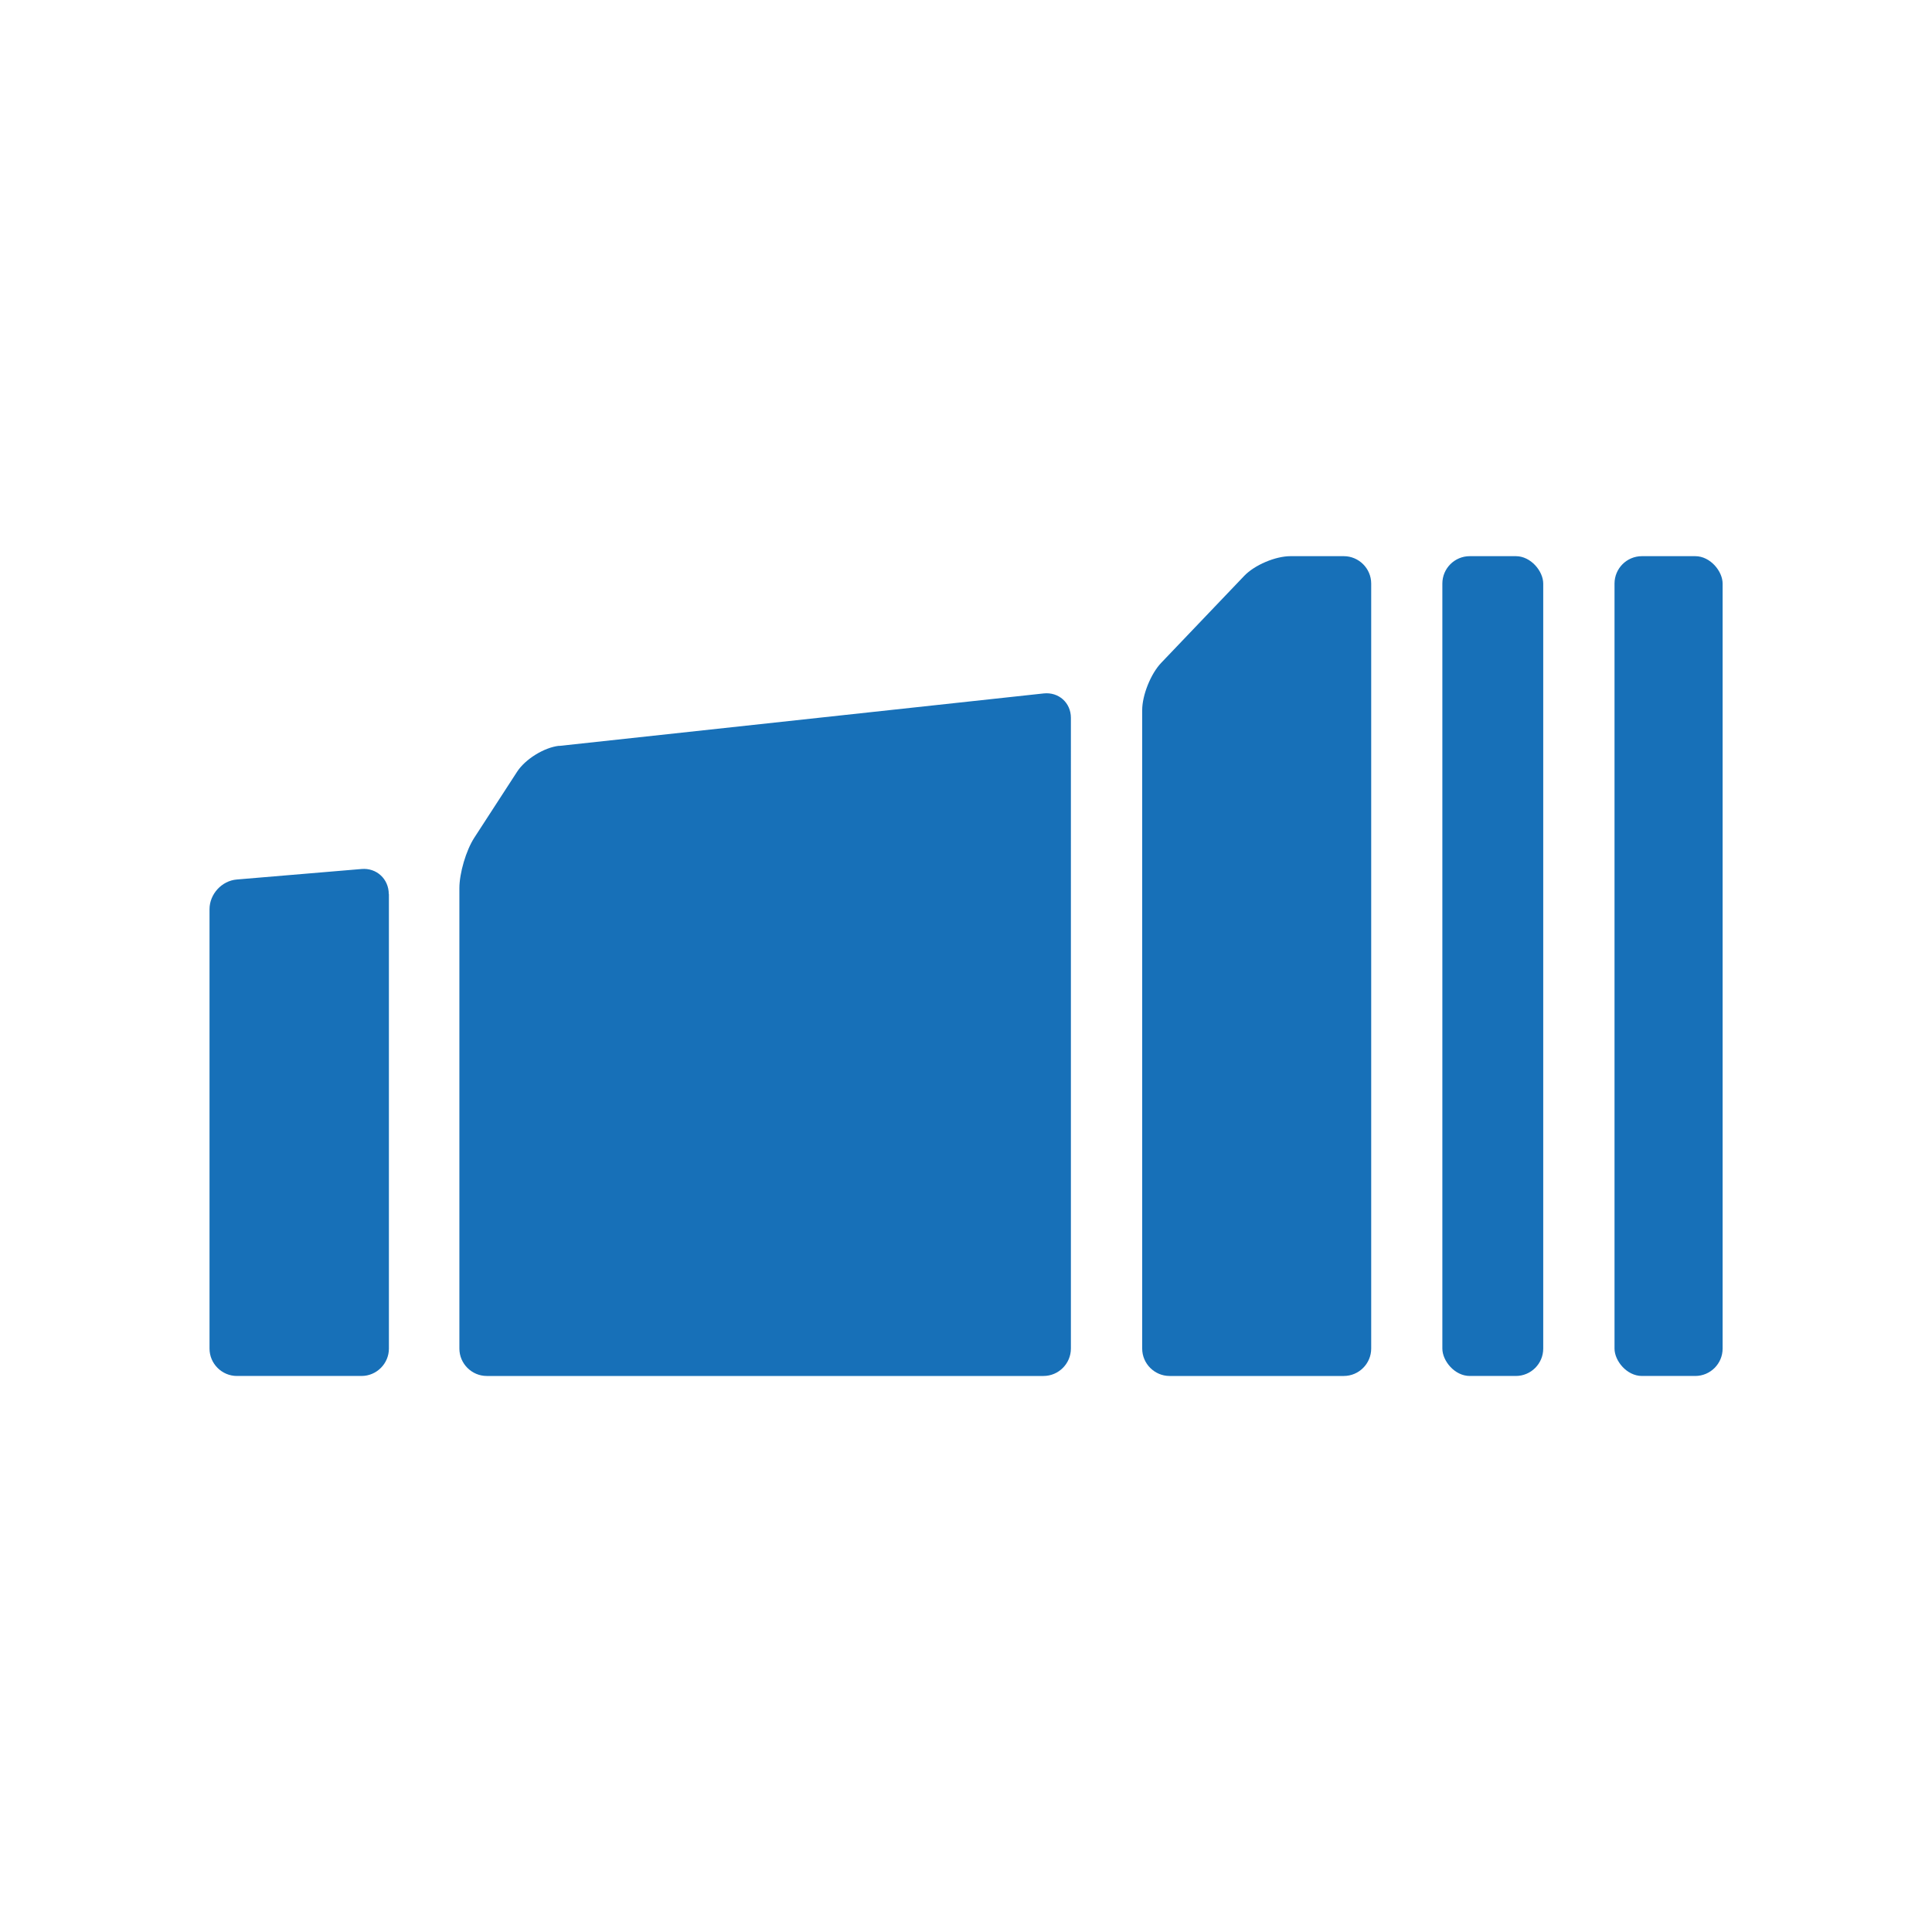
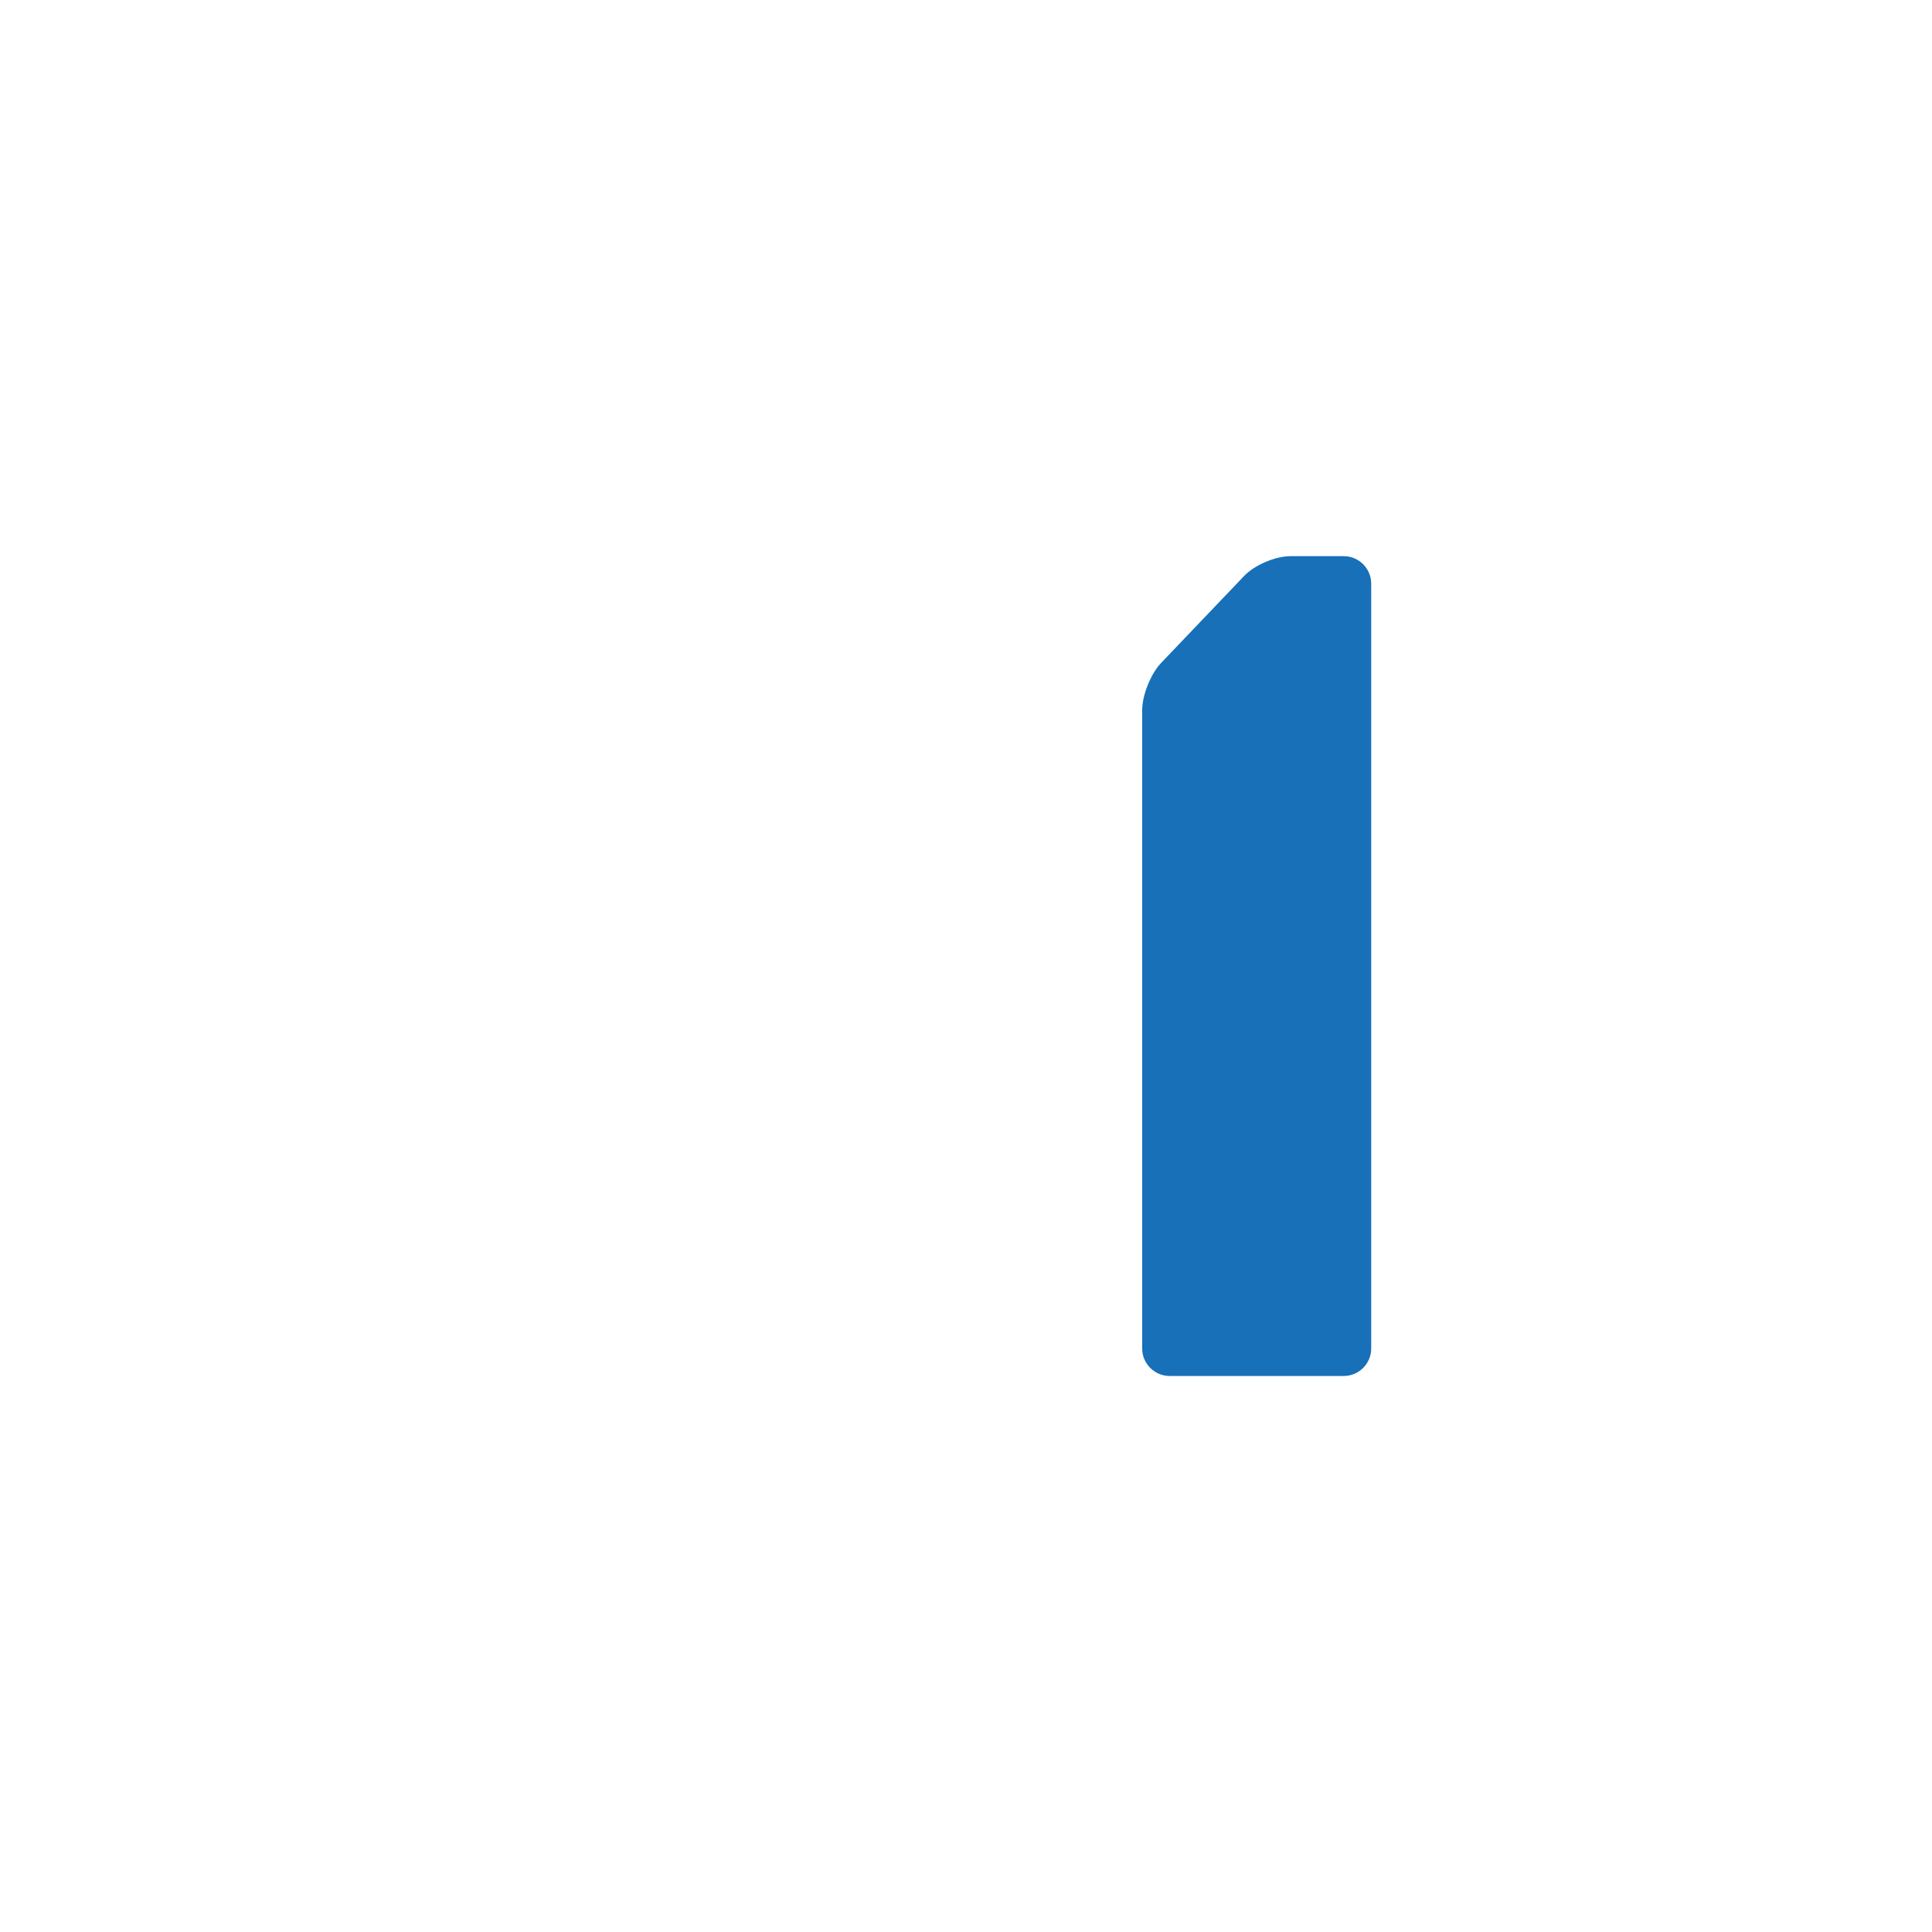
<svg xmlns="http://www.w3.org/2000/svg" id="BTV" viewBox="0 0 141.73 141.73">
  <g id="geschaeftsstelle">
-     <path d="M41.02,54.71c-1.1,.12-2.49,.98-3.09,1.91l-3.14,4.84c-.6,.93-1.09,2.59-1.09,3.7v33.77c0,1.11,.91,2.01,2.01,2.01h40.84c1.11,0,2.01-.91,2.01-2.01V52.66c0-1.11-.9-1.91-2-1.79l-35.54,3.85Z" style="fill:#1770b8;" />
-     <rect x="105.81" y="40.8" width="7.4" height="60.14" rx="2.01" ry="2.01" style="fill:#1770b8;" />
-     <rect x="118.44" y="40.8" width="7.93" height="60.14" rx="2.01" ry="2.01" style="fill:#1770b8;" />
    <path d="M94.67,40.8c-1.11,0-2.64,.65-3.4,1.45l-6.09,6.38c-.76,.8-1.39,2.36-1.39,3.47v46.83c0,1.11,.91,2.01,2.01,2.01h12.78c1.11,0,2.01-.91,2.01-2.01V42.81c0-1.11-.91-2.01-2.01-2.01h-3.91Z" style="fill:#1770b8;" />
-     <path d="M28.52,65.59c0-1.11-.9-1.94-2-1.84l-9.15,.77c-1.1,.09-2,1.07-2,2.18v32.23c0,1.11,.91,2.01,2.01,2.01h9.14c1.11,0,2.01-.91,2.01-2.01v-33.33Z" style="fill:#1770b8;" />
  </g>
</svg>